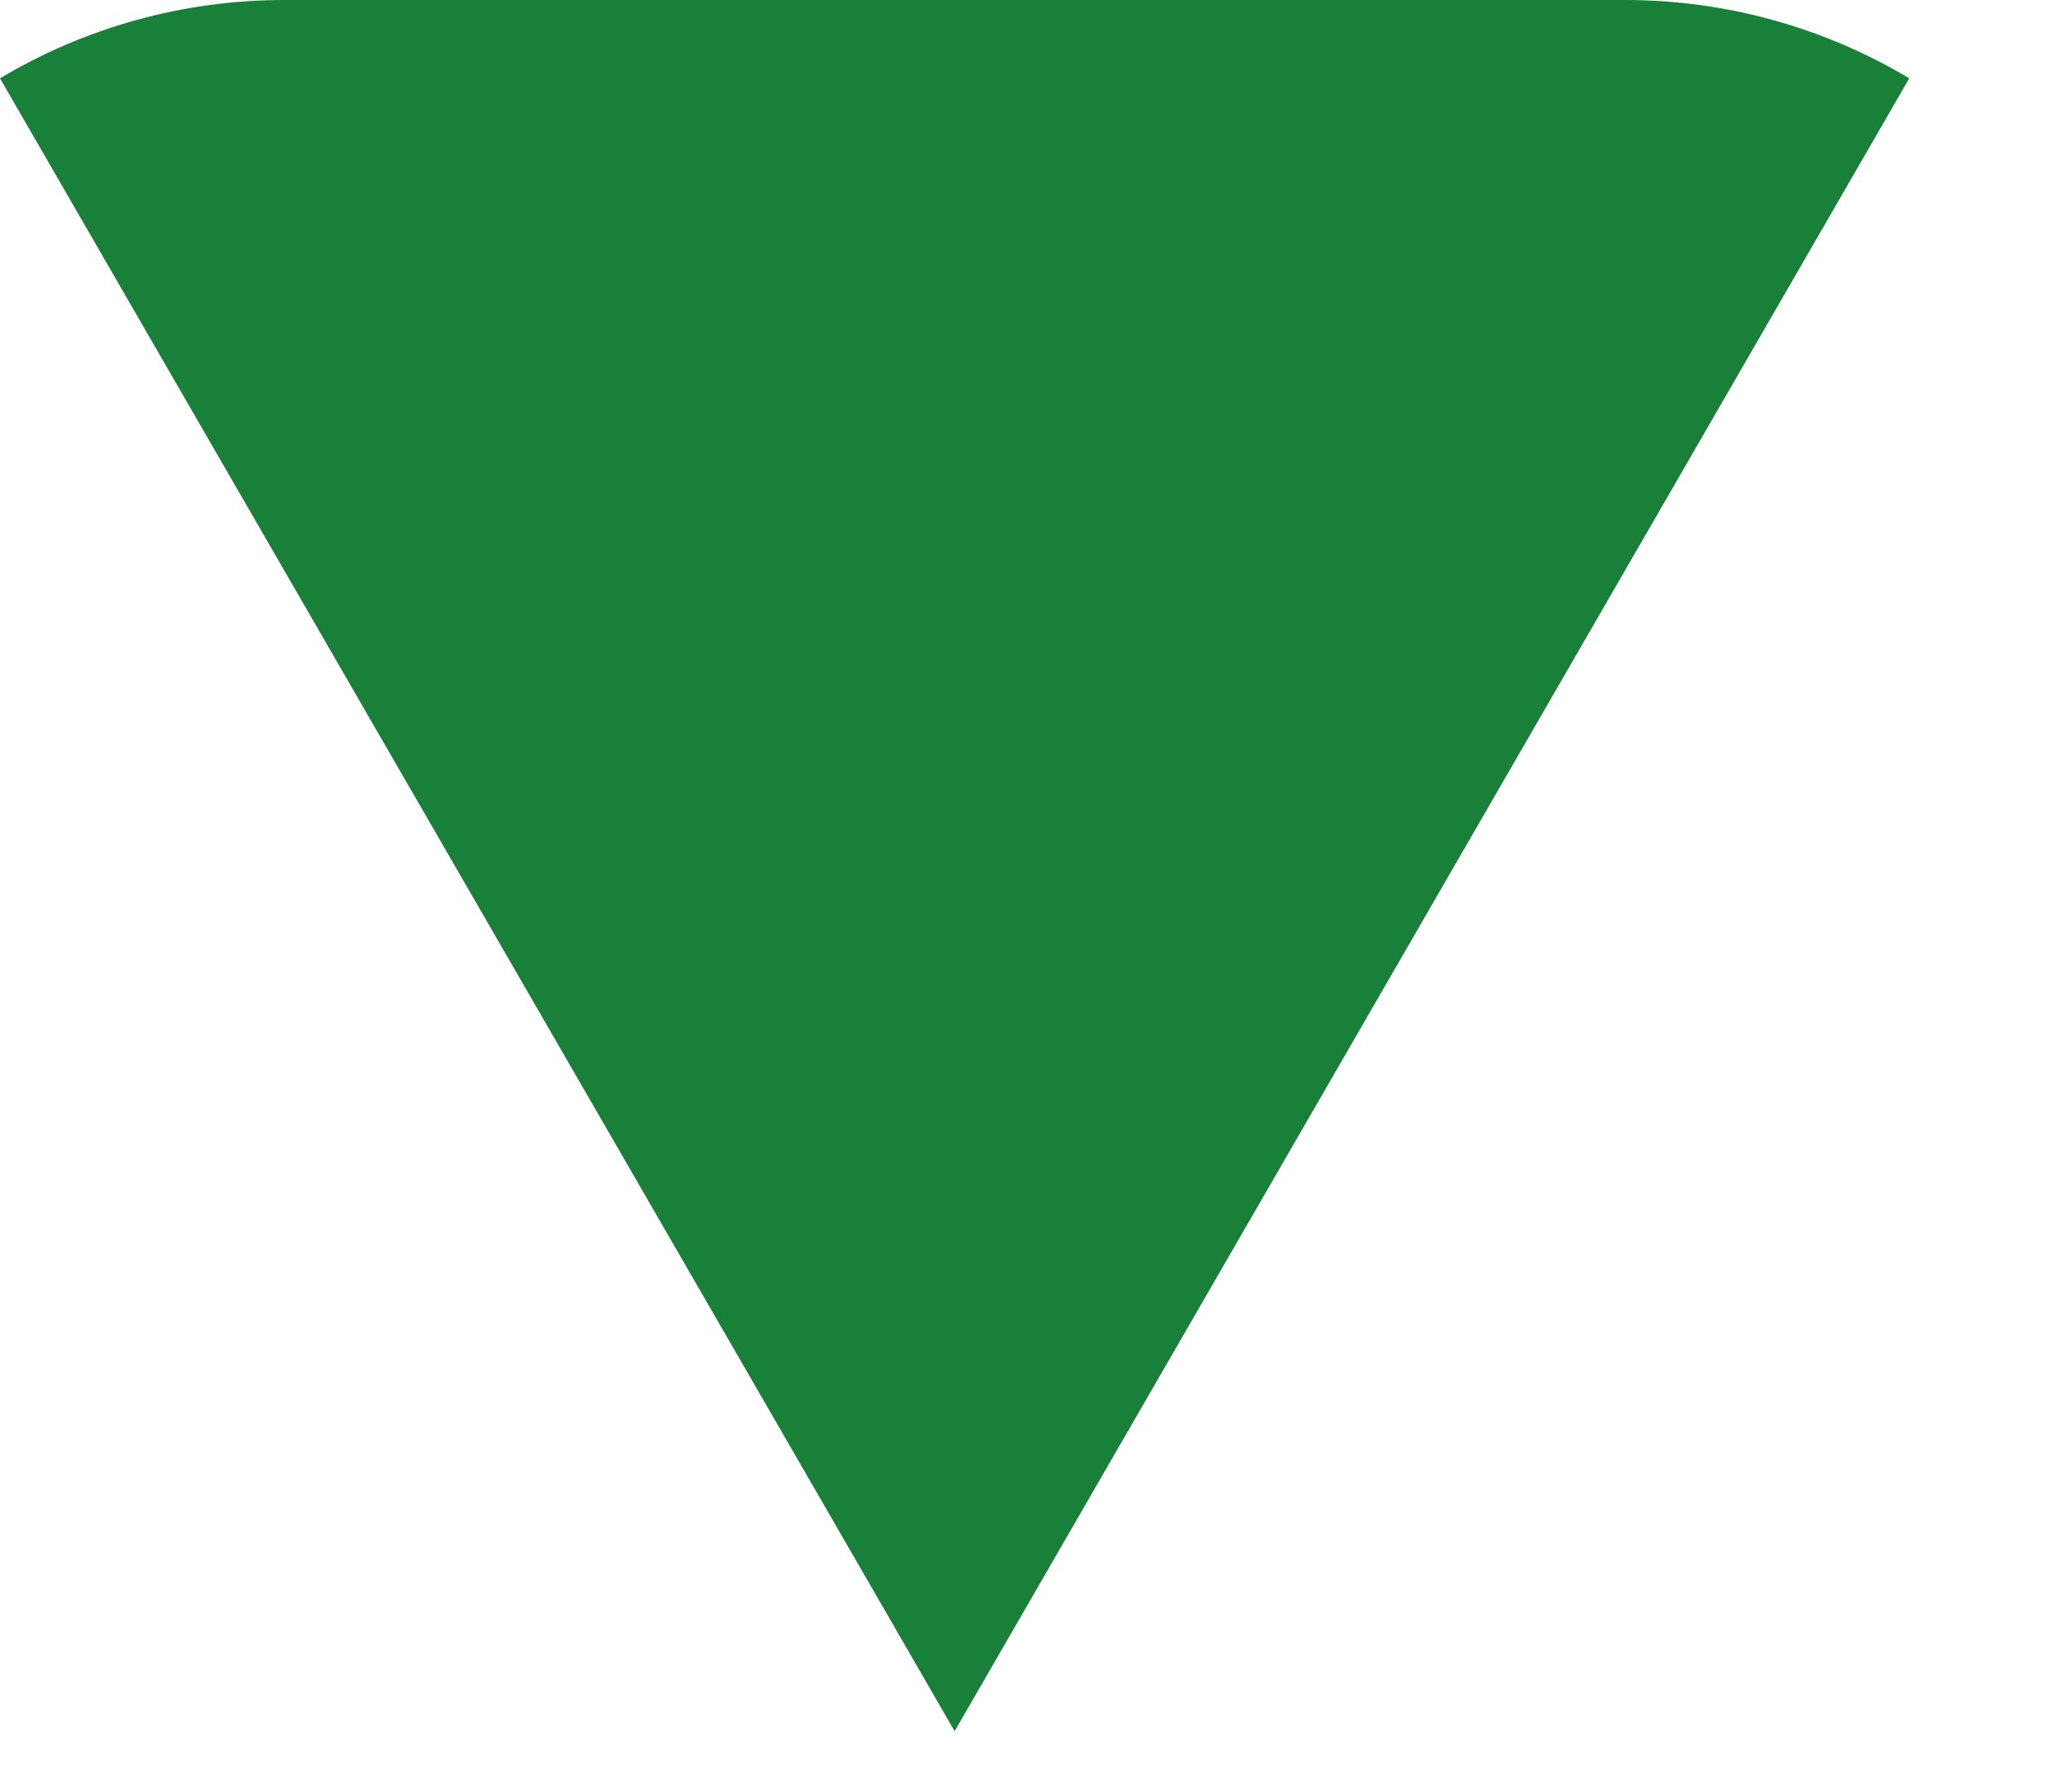
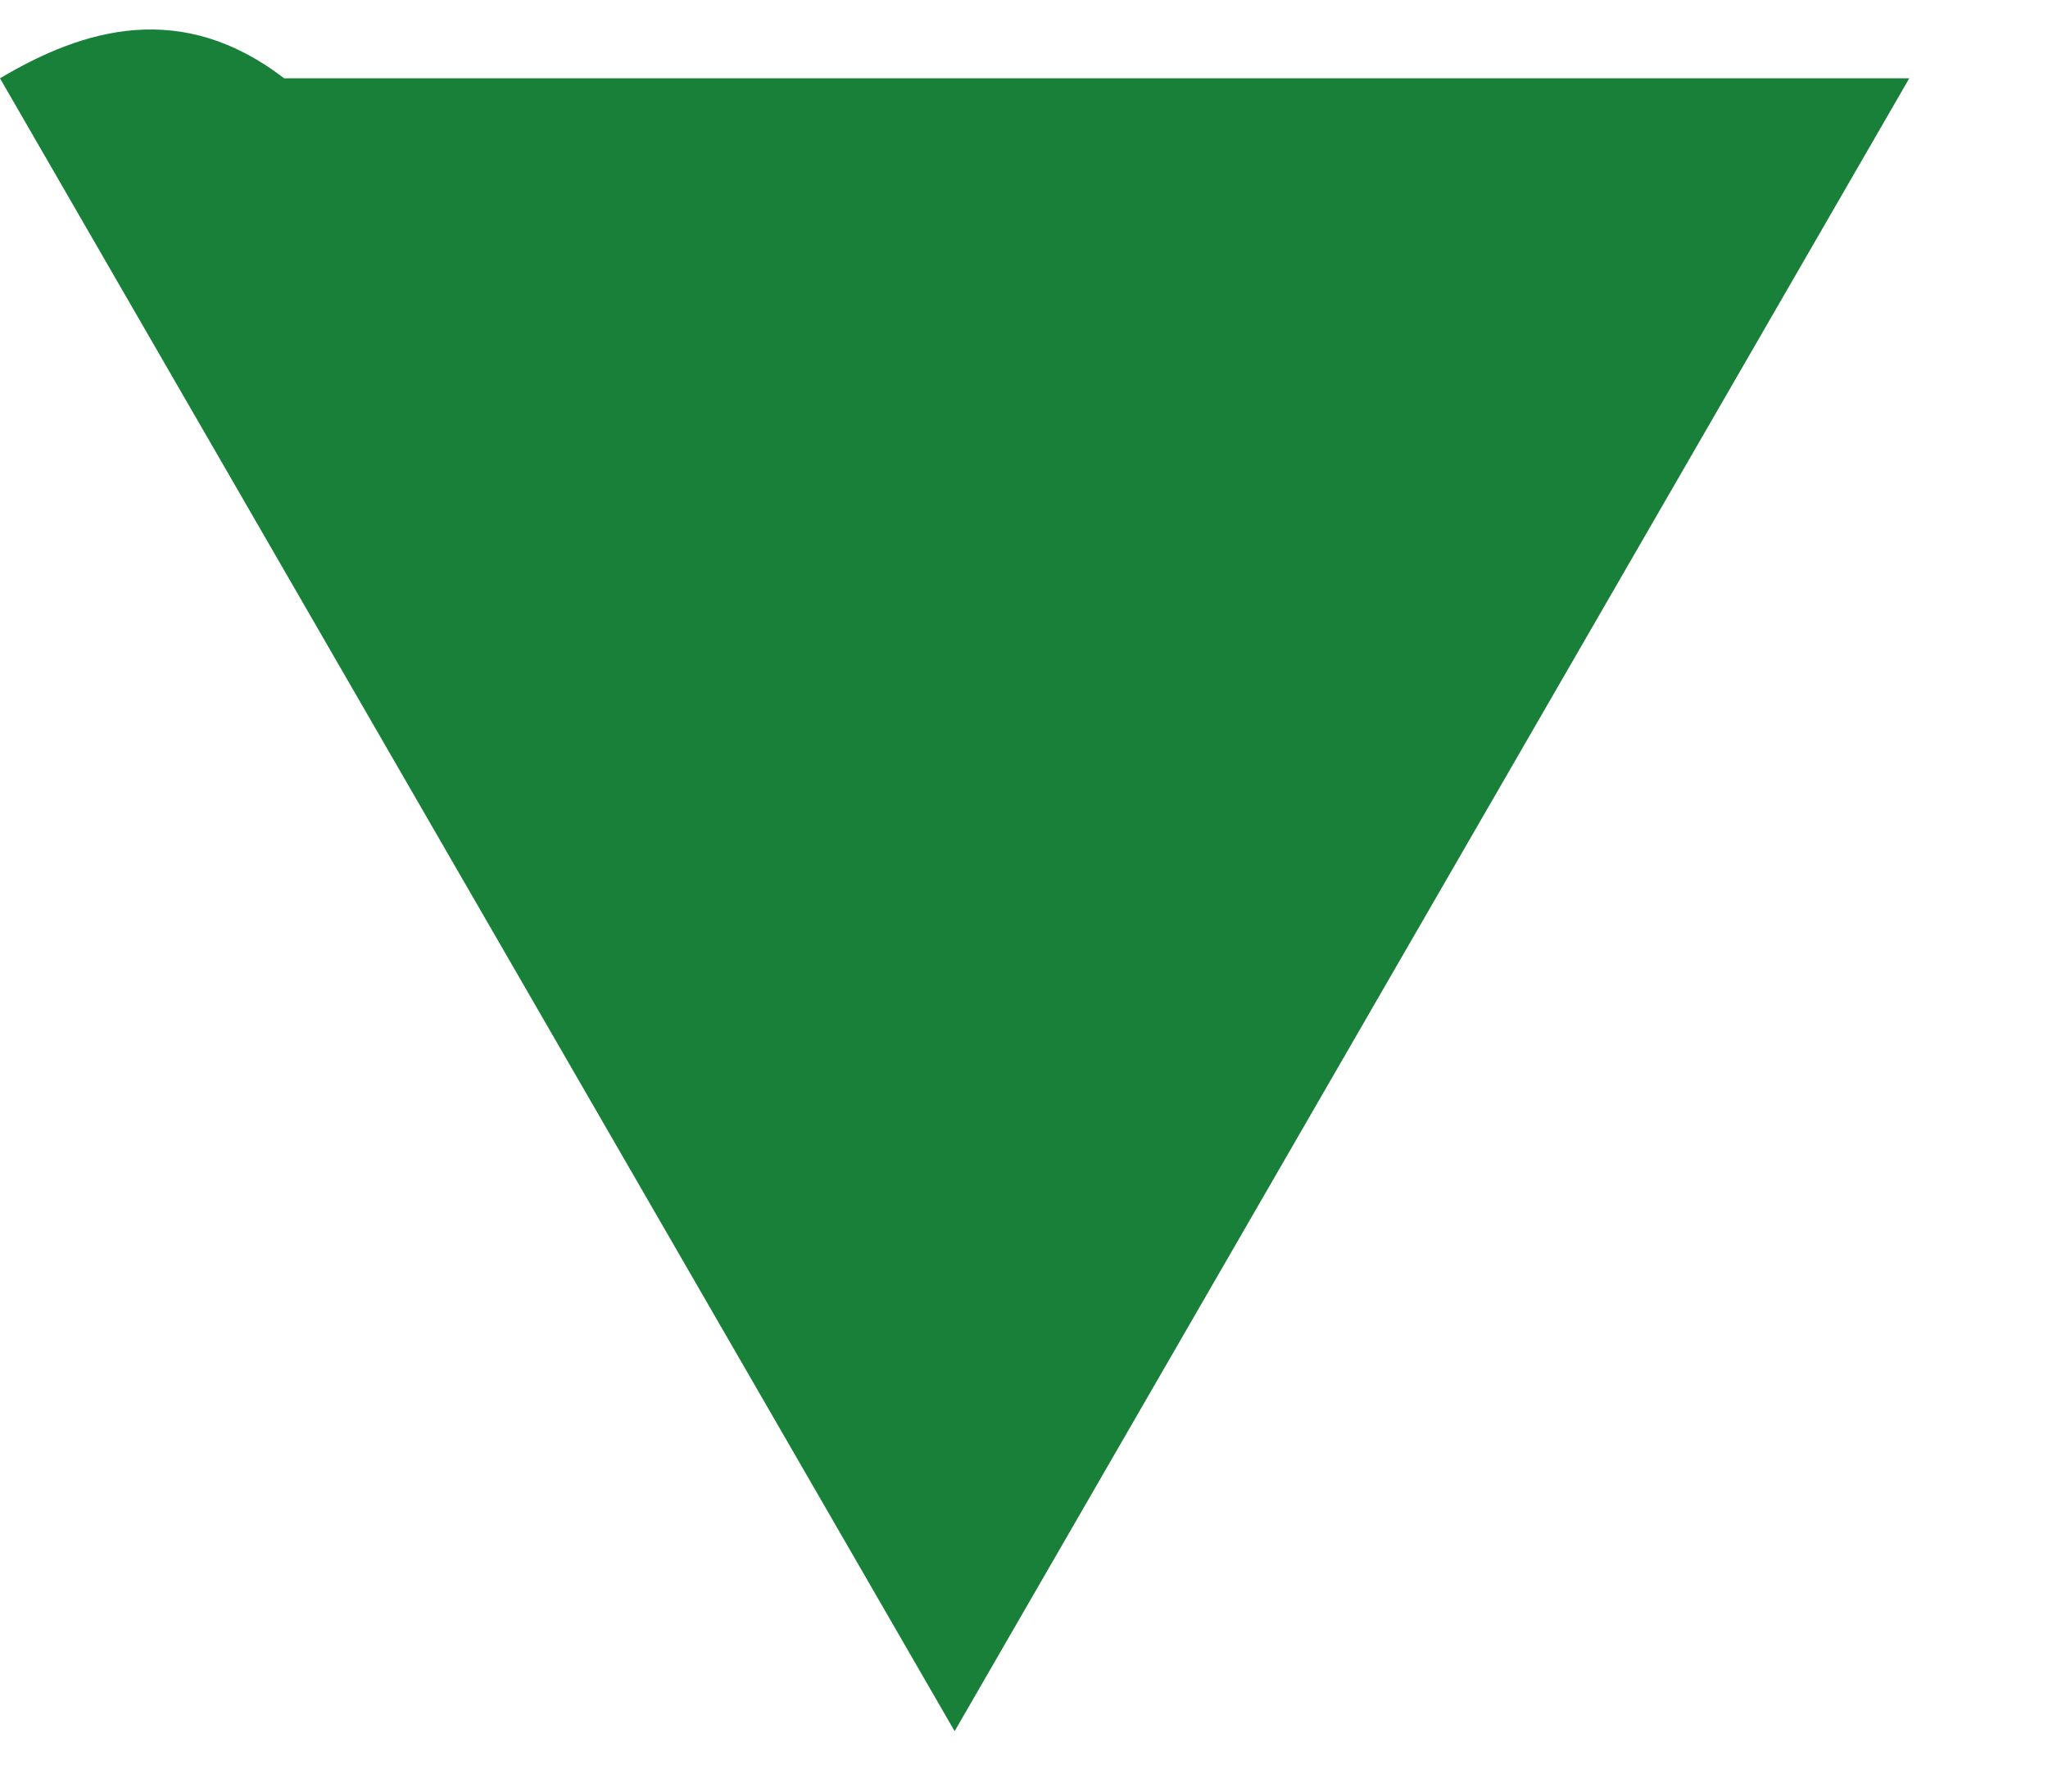
<svg xmlns="http://www.w3.org/2000/svg" fill="none" height="100%" overflow="visible" preserveAspectRatio="none" style="display: block;" viewBox="0 0 8 7" width="100%">
-   <path d="M7.458 0.306C7.128 0.109 6.746 0 6.348 0H1.11C0.712 0 0.33 0.109 0 0.306L3.729 6.764L7.458 0.306Z" fill="#188038" id="Dark Green" />
+   <path d="M7.458 0.306H1.11C0.712 0 0.33 0.109 0 0.306L3.729 6.764L7.458 0.306Z" fill="#188038" id="Dark Green" />
</svg>